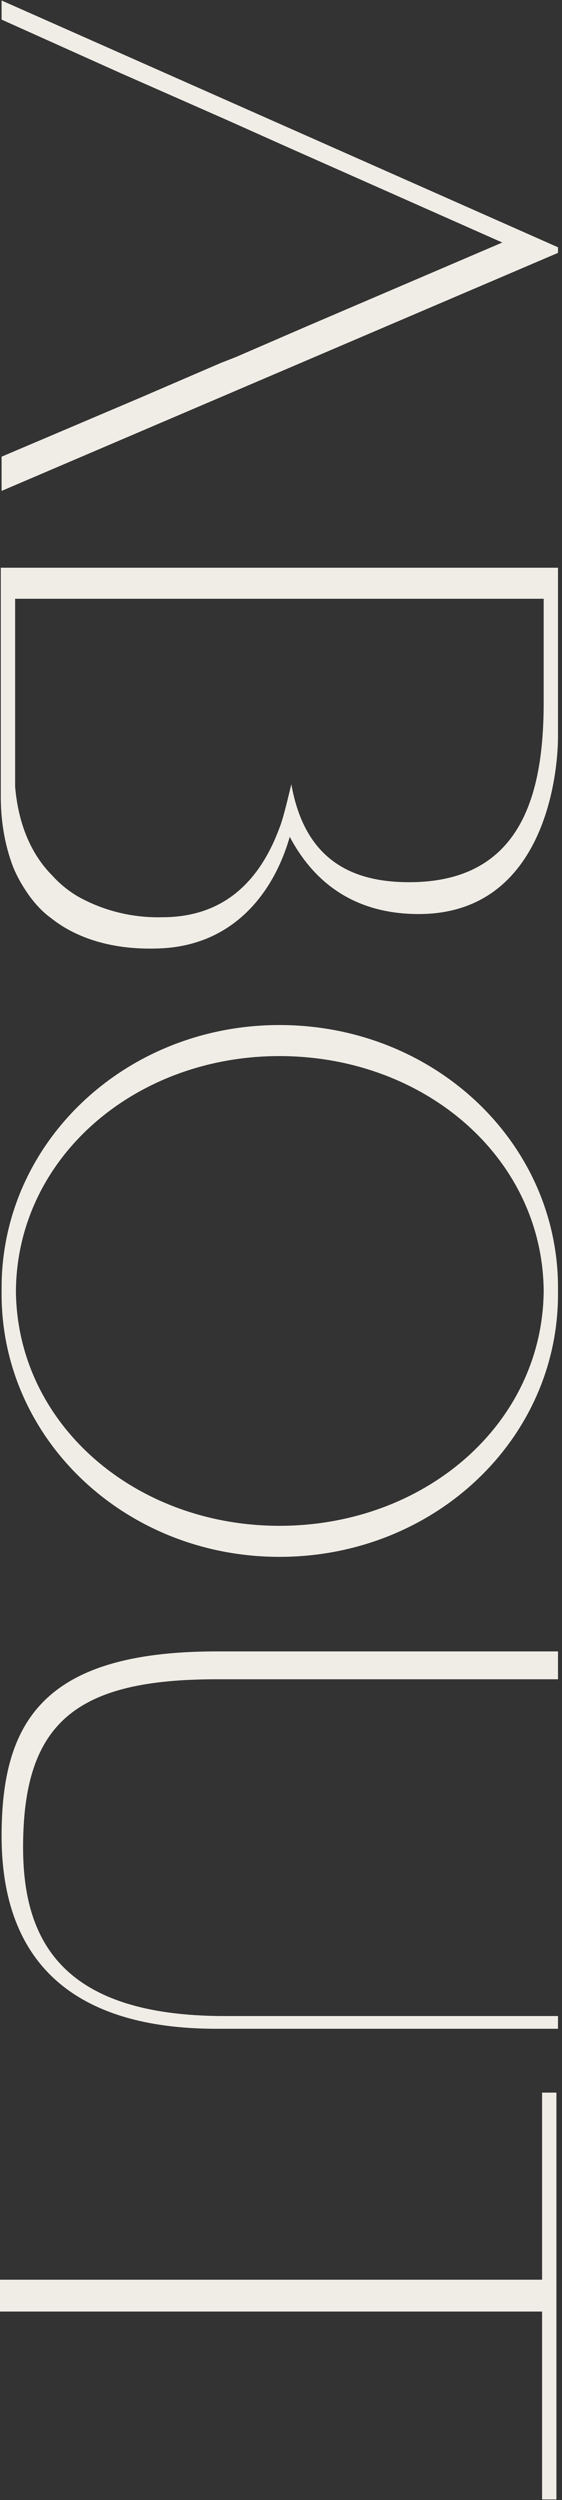
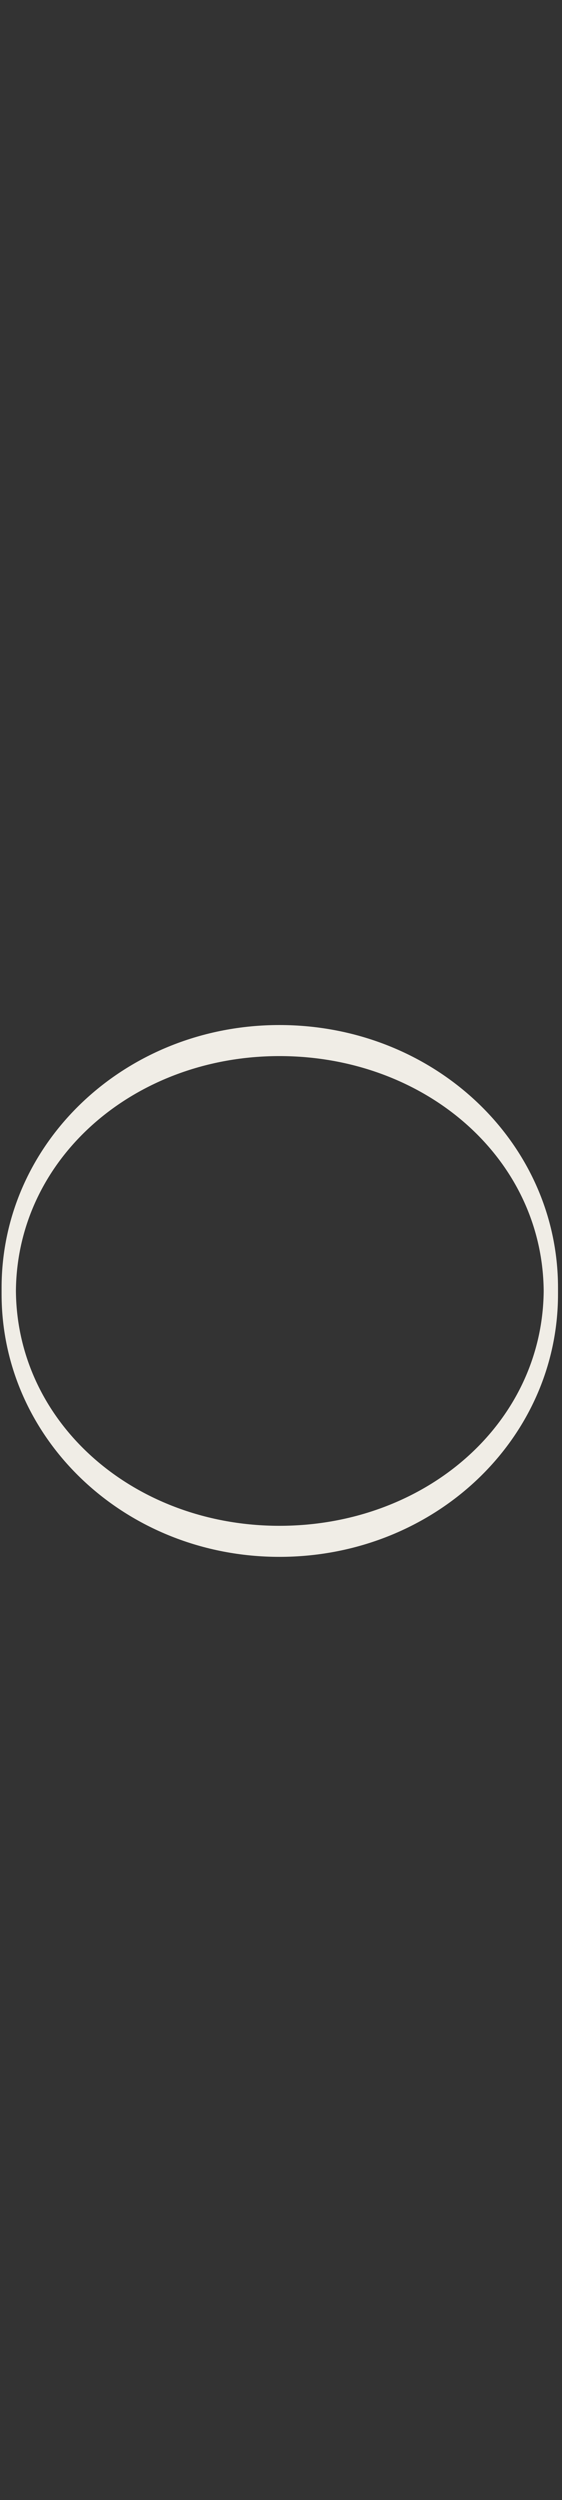
<svg xmlns="http://www.w3.org/2000/svg" width="134" height="596" viewBox="0 0 134 596" fill="none">
  <rect x="0" y="0" width="134" height="596" fill="#333333" stroke="none" />
-   <path d="M132.668 498.86L132.668 595.846L129.252 595.846L129.252 551.054L-1.75403e-05 551.054L-1.72084e-05 543.462L129.252 543.462L129.252 498.86L132.668 498.86Z" fill="#F0EDE6" />
-   <path d="M133.048 480.608L133.048 483.645L51.625 483.645C17.841 483.645 0.38 468.081 0.38 437.714C0.38 410.762 10.059 393.681 51.625 393.681L133.048 393.681L133.048 400.323L51.625 400.323C18.221 400.323 5.504 410.572 5.504 440.371C5.504 462.008 14.235 480.608 53.523 480.608L133.048 480.608Z" fill="#F0EDE6" />
  <path d="M133.048 308.51C133.048 343.243 103.44 371.143 66.619 371.143C29.988 371.143 0.38 343.243 0.38 308.51C0.38 308.32 0.38 307.941 0.38 307.751C0.38 307.561 0.38 307.182 0.38 306.992C0.38 272.259 29.988 244.359 66.619 244.359C103.44 244.359 133.048 272.259 133.048 306.992C133.048 307.182 133.048 307.561 133.048 307.751C133.048 307.941 133.048 308.32 133.048 308.51ZM3.796 307.941C4.176 339.637 32.266 363.741 66.619 363.741C101.162 363.741 129.252 339.637 129.632 307.941L129.632 307.561C129.252 275.865 101.162 251.761 66.619 251.761C32.266 251.761 4.176 275.865 3.796 307.561L3.796 307.941Z" fill="#F0EDE6" />
-   <path d="M38.719 226.062C28.09 226.631 18.79 224.164 12.147 218.849C10.059 217.331 8.351 215.433 6.833 213.345C5.125 210.878 3.606 208.221 2.657 205.374C0.949 200.439 0.19 195.125 0.19 190L0.19 135.339L133.048 135.339L133.048 175.386C133.048 186.204 129.062 217.901 99.834 217.901C83.701 217.901 74.401 209.549 69.086 199.49C65.29 212.776 55.8 225.113 38.719 226.062ZM18.6 213.725C24.674 217.141 31.696 218.849 38.719 218.66C54.092 218.66 62.254 209.17 66.619 197.402C67.568 195.125 68.897 189.241 69.466 186.964C72.692 205.184 84.08 210.309 97.556 210.309C124.507 210.309 129.632 189.051 129.632 167.414L129.632 142.741L3.606 142.741L3.606 187.533C4.365 196.453 7.402 203.666 12.527 208.79C14.235 210.688 16.323 212.396 18.6 213.725Z" fill="#F0EDE6" />
-   <path d="M133.048 60.282L0.38 117.031L0.38 108.87L33.404 94.825L52.764 86.474L56.18 85.145L73.262 77.743L119.762 57.815L68.897 35.229L56.18 29.535L52.764 28.016L28.66 17.388L0.38 4.671L0.38 0.116L133.048 58.953L133.048 60.282Z" fill="#F0EDE6" />
</svg>